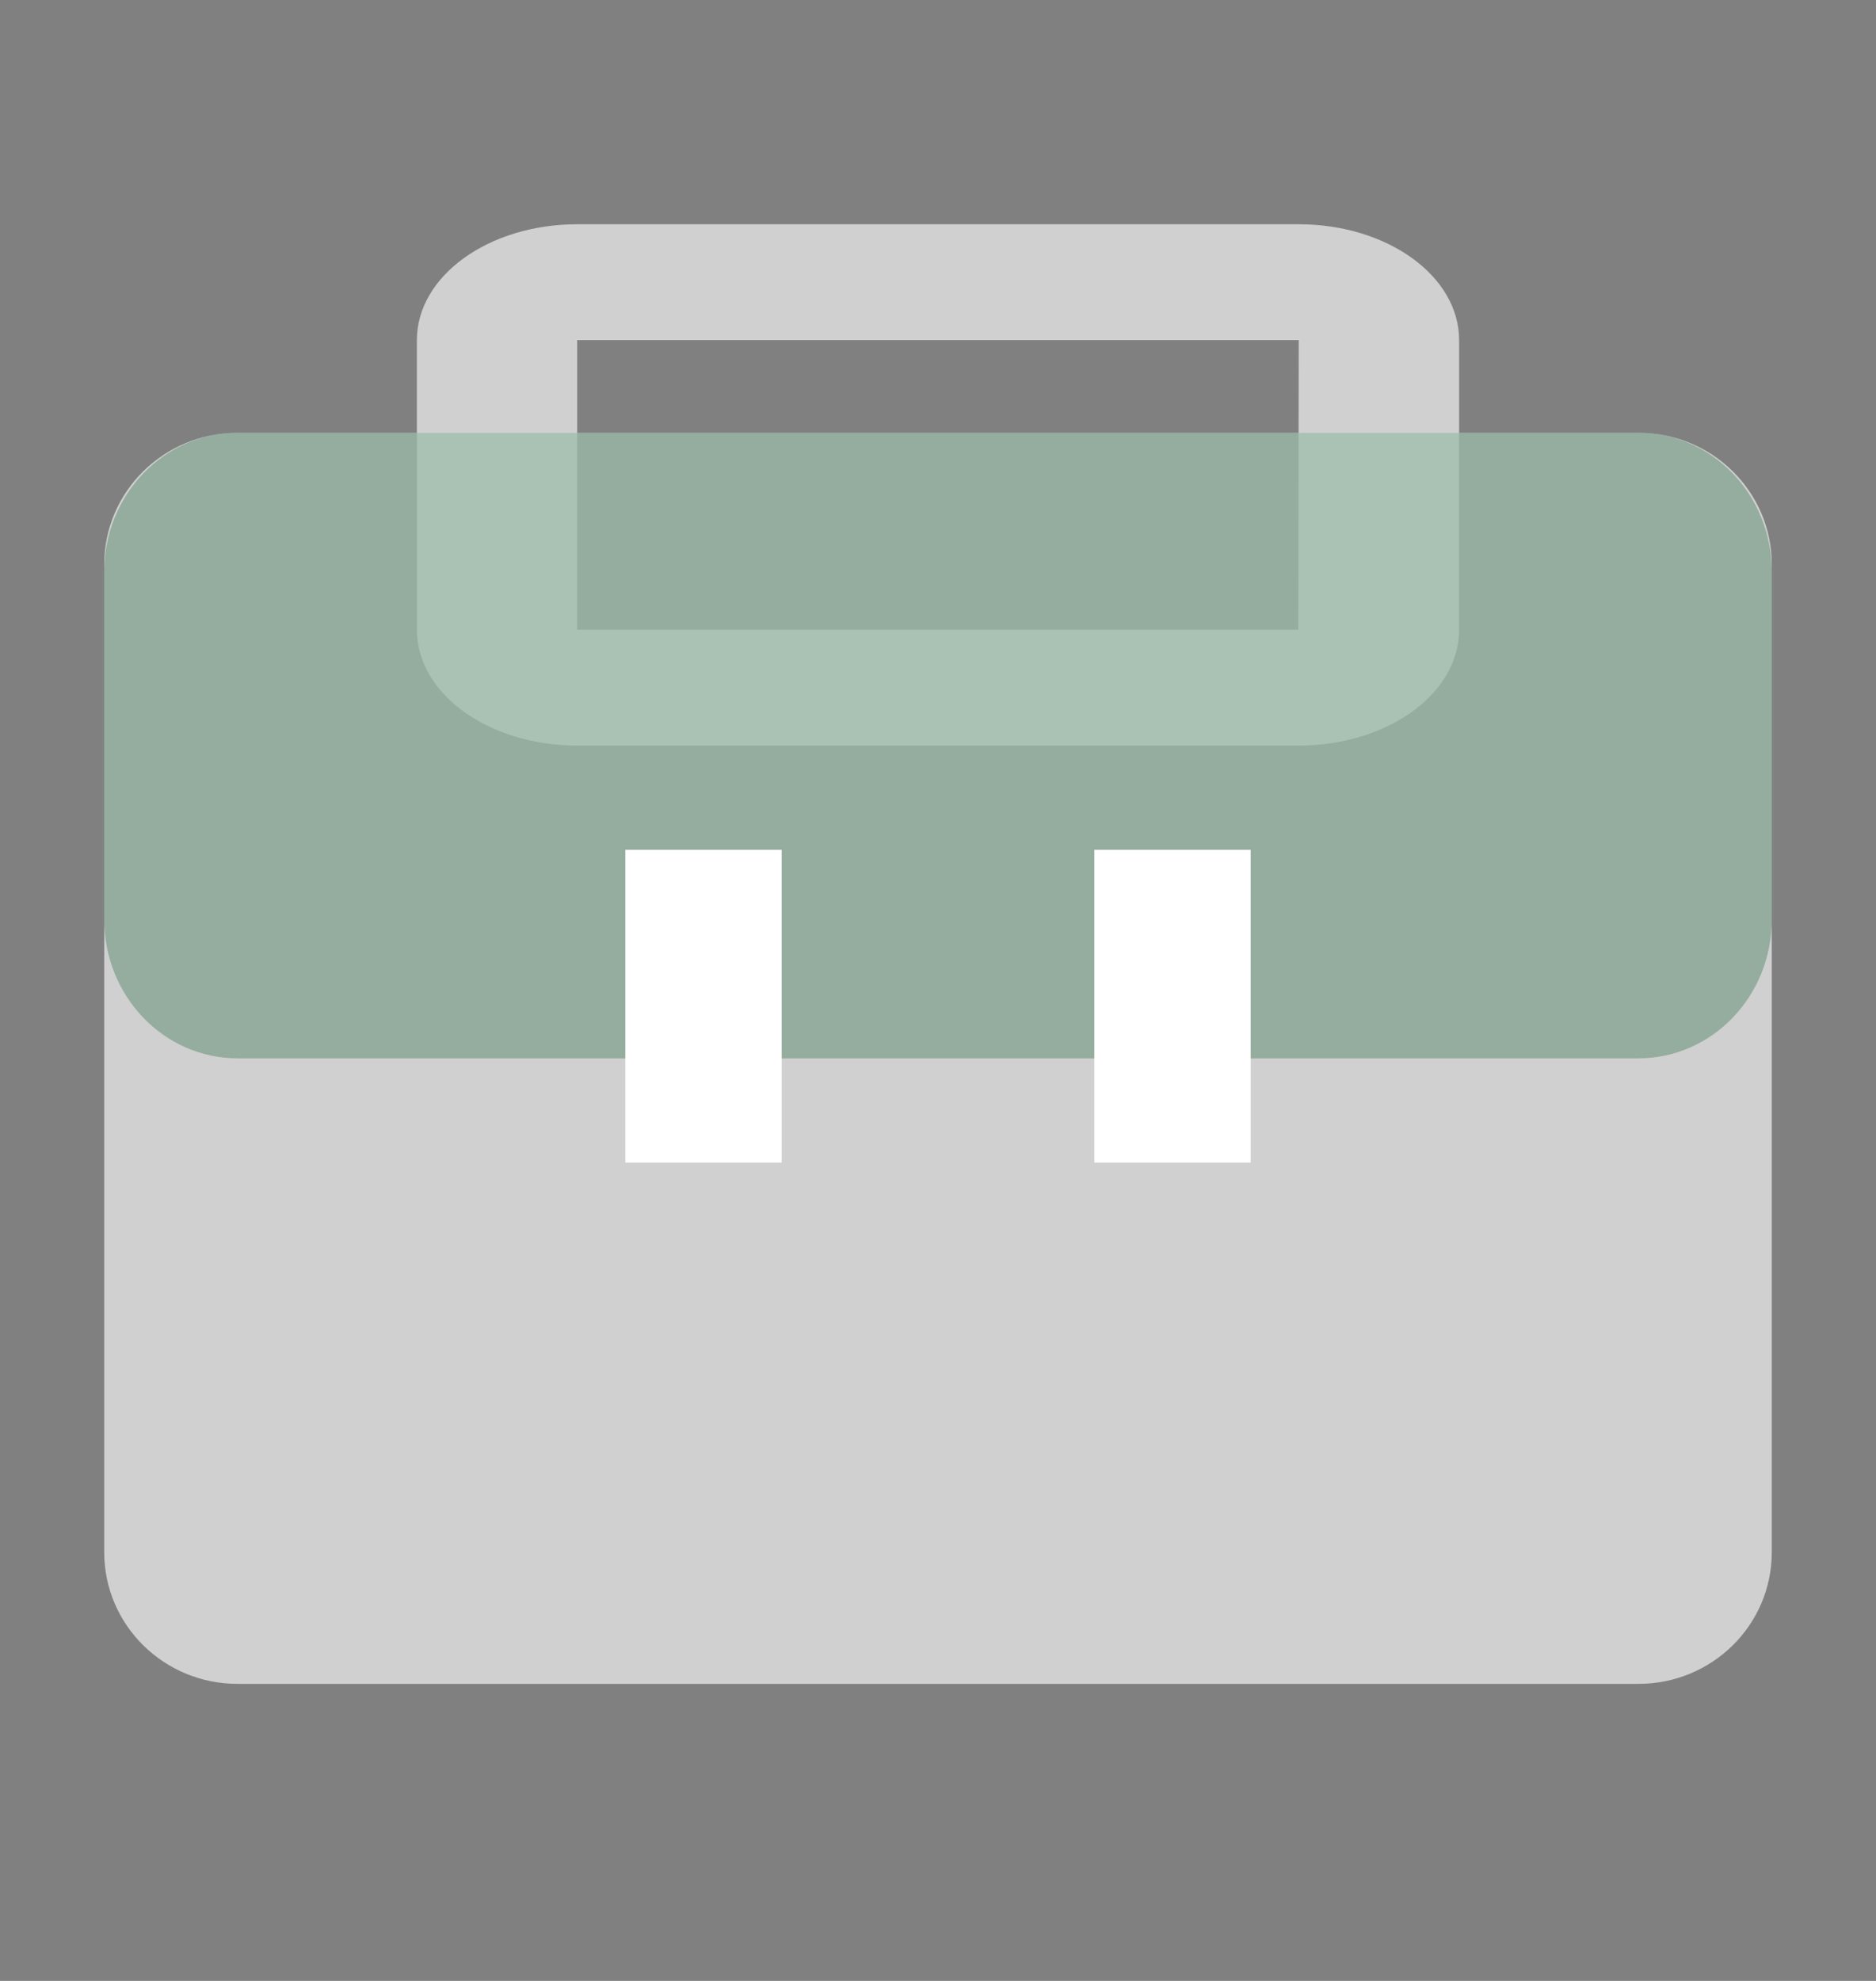
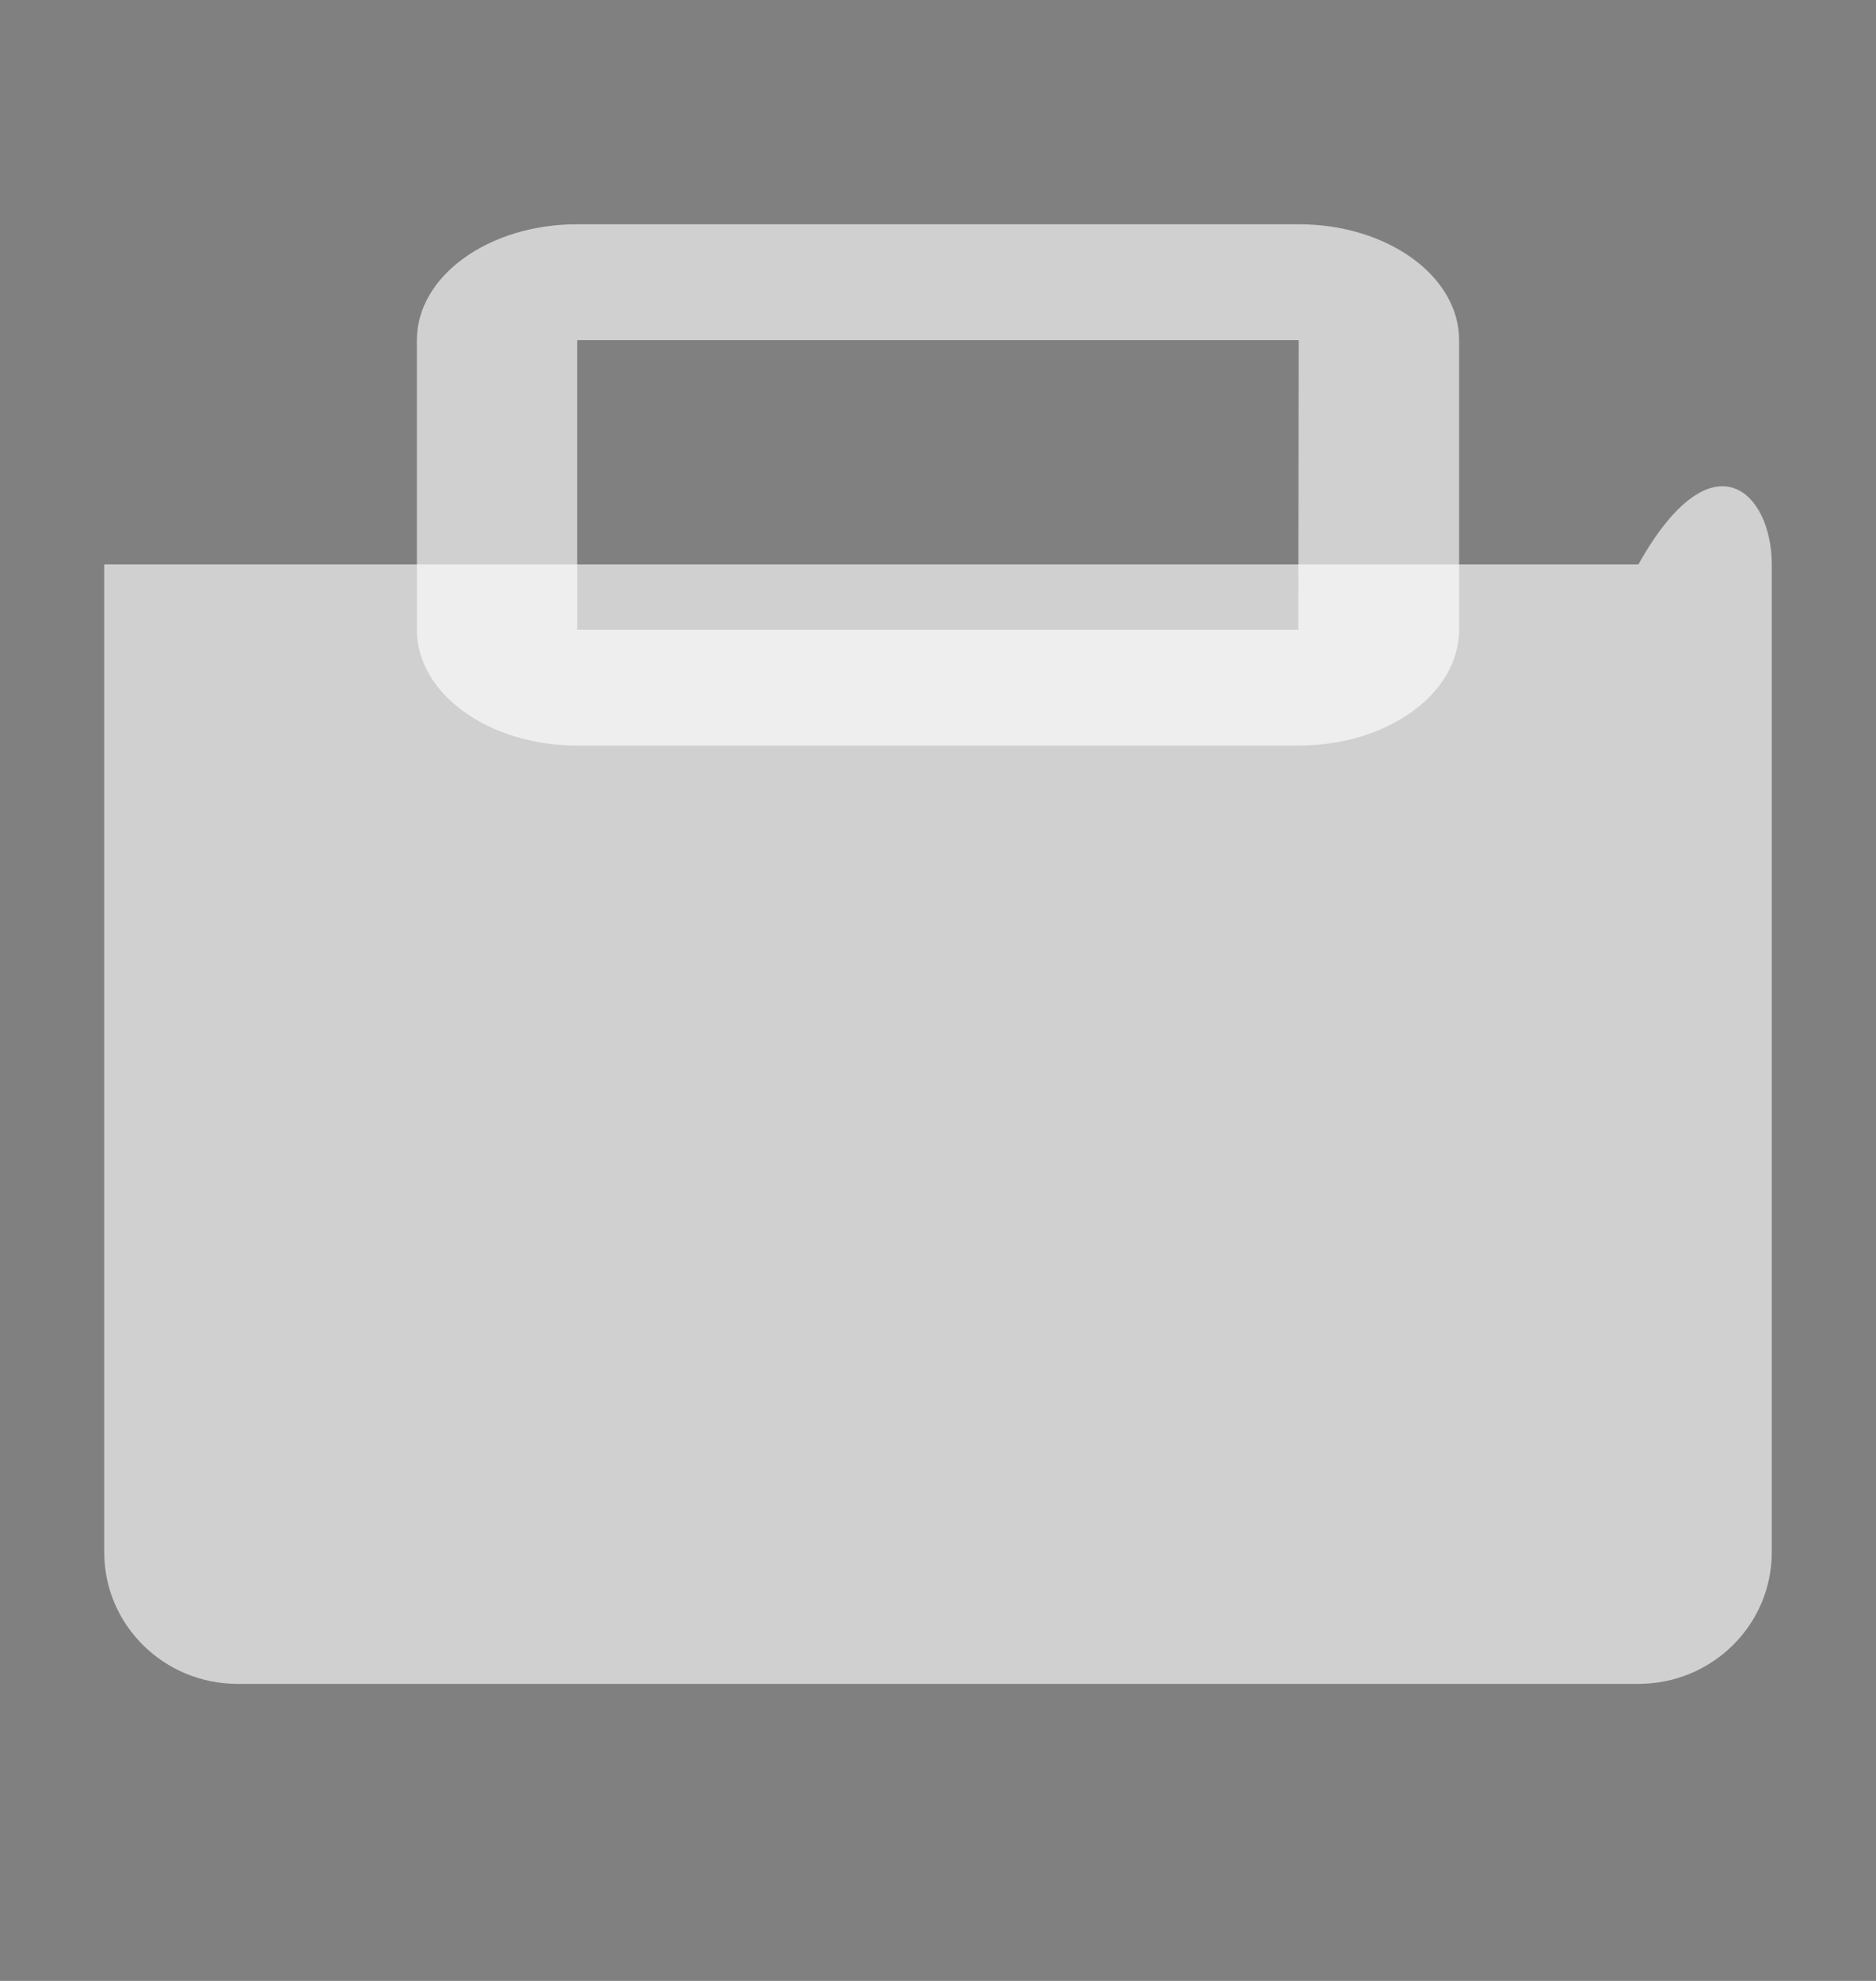
<svg xmlns="http://www.w3.org/2000/svg" width="18" height="19" viewBox="0 0 18 19" fill="none">
  <rect x="0" y="0" width="18" height="19" fill="#808080" stroke="none" />
  <path d="M12.461 7.151H5.538C4.688 7.151 4 6.654 4 6.04V3.262C4 2.648 4.688 2.151 5.538 2.151H12.461C13.312 2.151 14 2.648 14 3.262V6.04C14 6.654 13.312 7.151 12.461 7.151ZM12.461 6.04V6.595V6.04ZM5.538 3.262V6.04H12.457L12.461 3.262H5.538Z" fill="white" fill-opacity="0.63" />
-   <path d="M15.72 16.151H2.28C1.572 16.151 1 15.586 1 14.888V5.414C1 4.716 1.572 4.151 2.28 4.151H15.72C16.428 4.151 17 4.716 17 5.414V14.888C17 15.586 16.428 16.151 15.72 16.151Z" fill="white" fill-opacity="0.63" />
-   <path d="M15.72 10.151H2.28C1.572 10.151 1 9.555 1 8.818V5.484C1 4.747 1.572 4.151 2.28 4.151H15.72C16.428 4.151 17 4.747 17 5.484V8.818C17 9.555 16.428 10.151 15.72 10.151Z" fill="#085B2E" fill-opacity="0.3" />
-   <path d="M6 8.151H7.5V11.151H6V8.151ZM10.5 8.151H12V11.151H10.5V8.151Z" fill="white" />
+   <path d="M15.72 16.151H2.28C1.572 16.151 1 15.586 1 14.888V5.414H15.72C16.428 4.151 17 4.716 17 5.414V14.888C17 15.586 16.428 16.151 15.72 16.151Z" fill="white" fill-opacity="0.63" />
</svg>